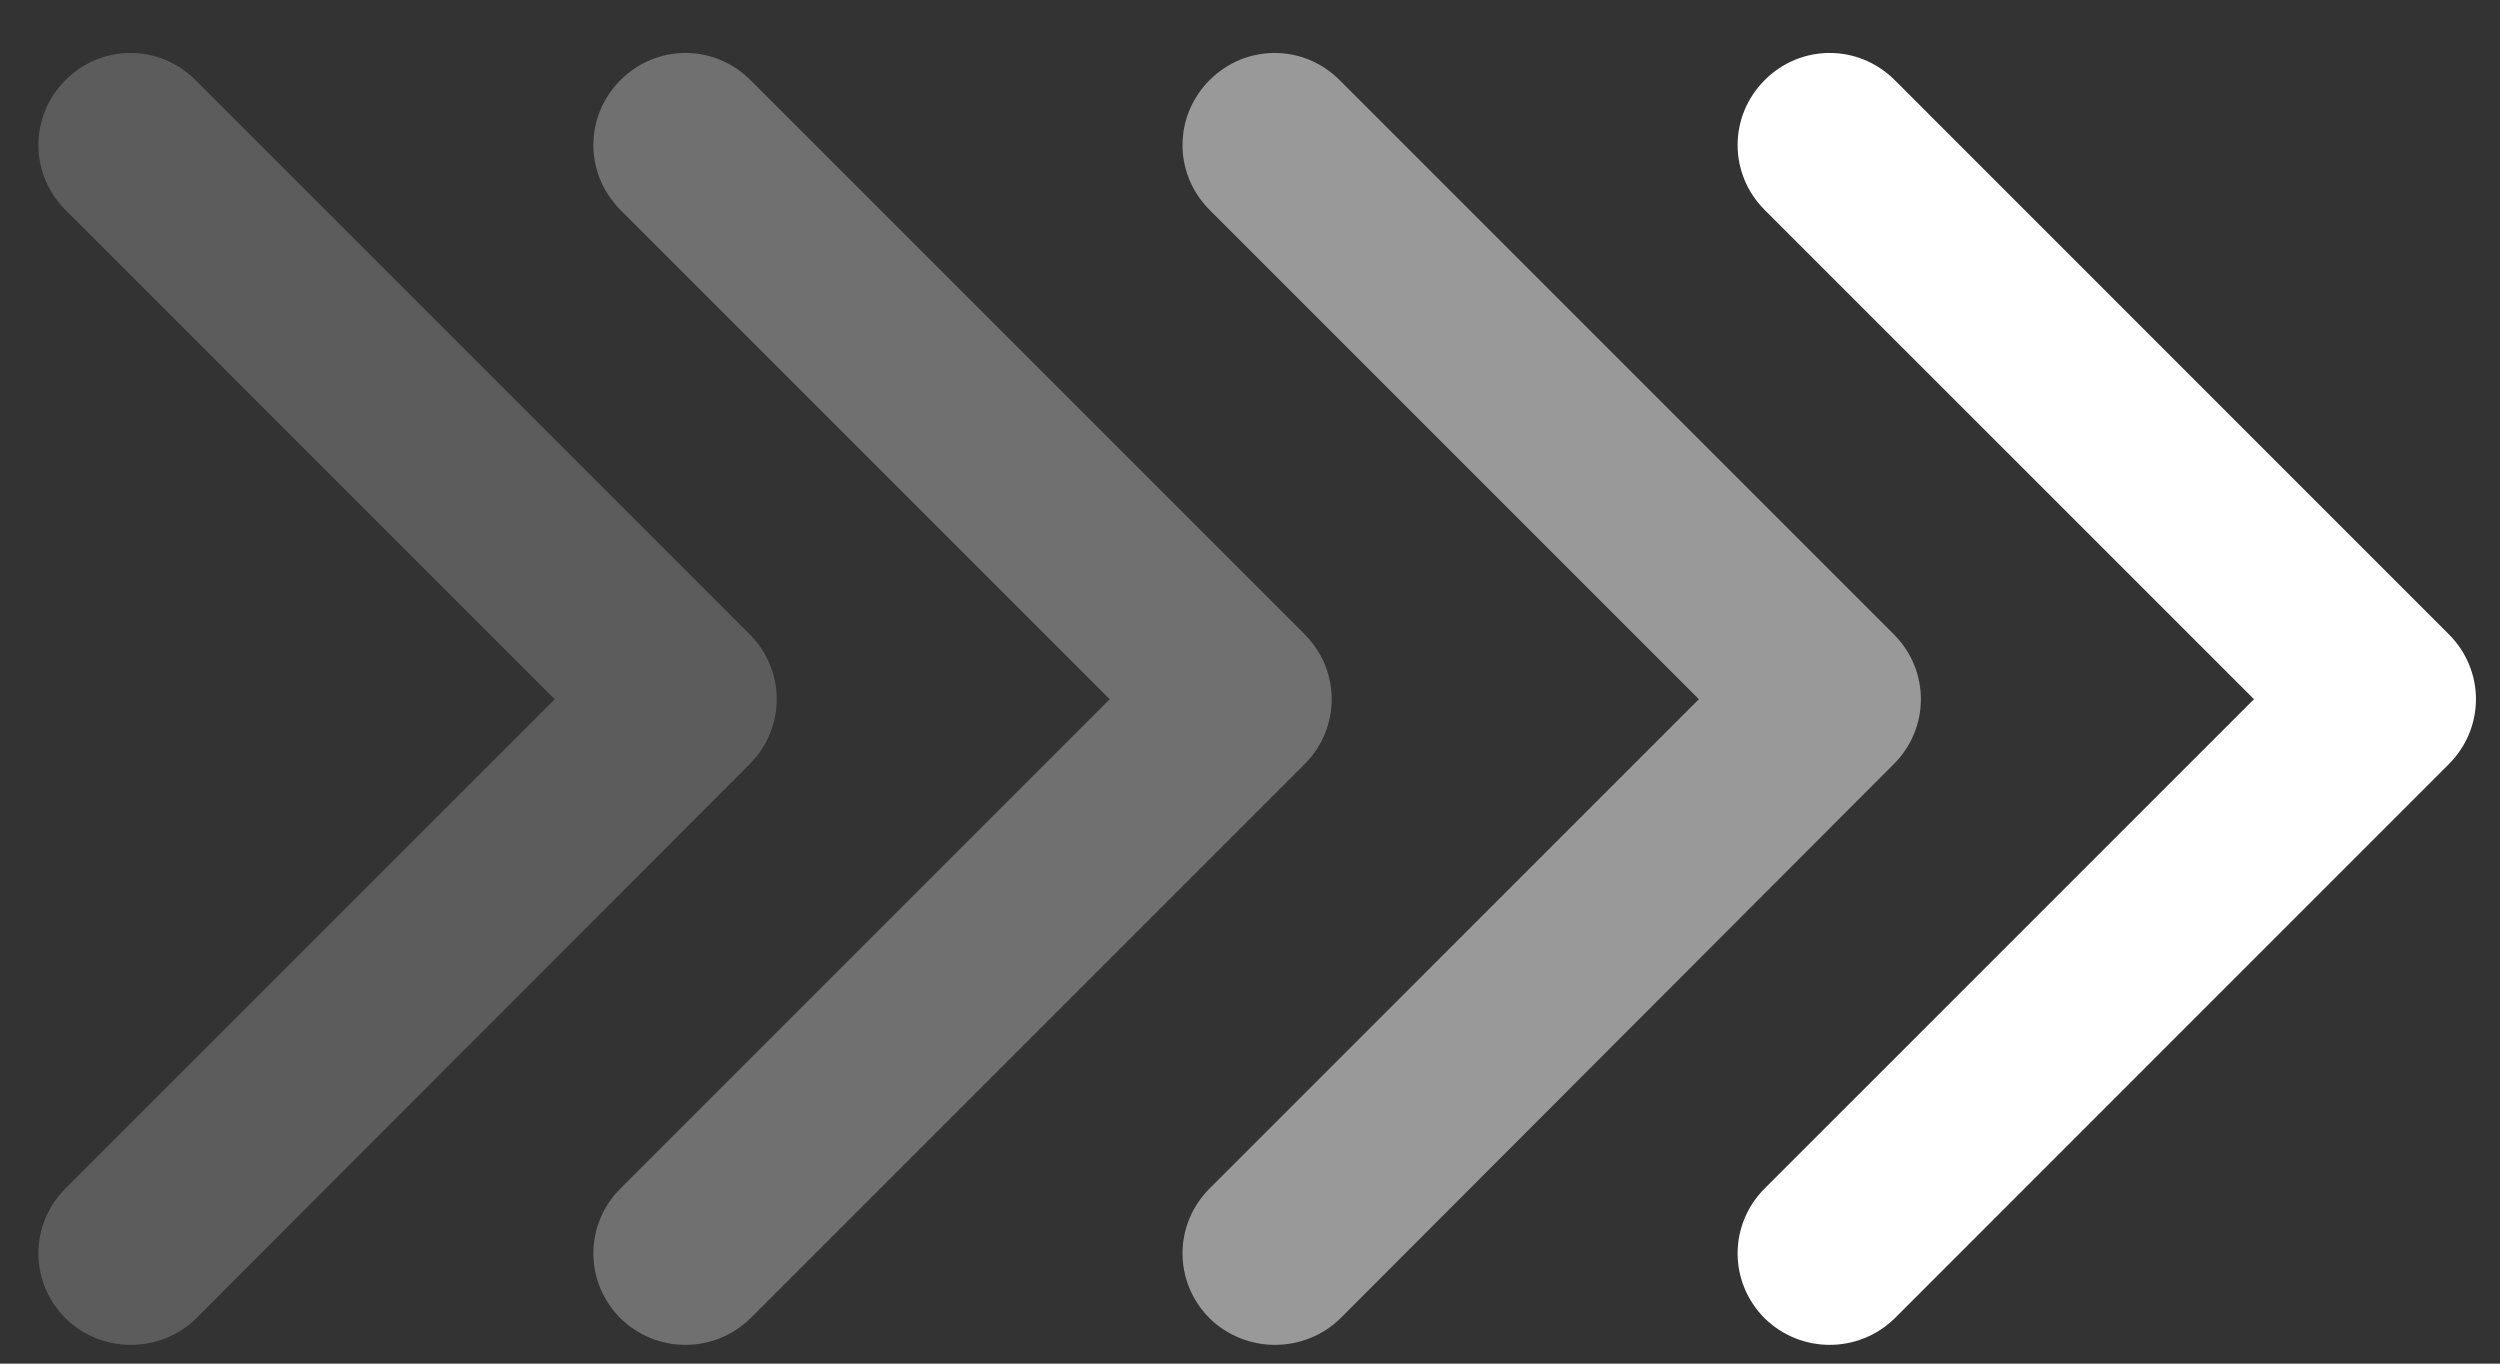
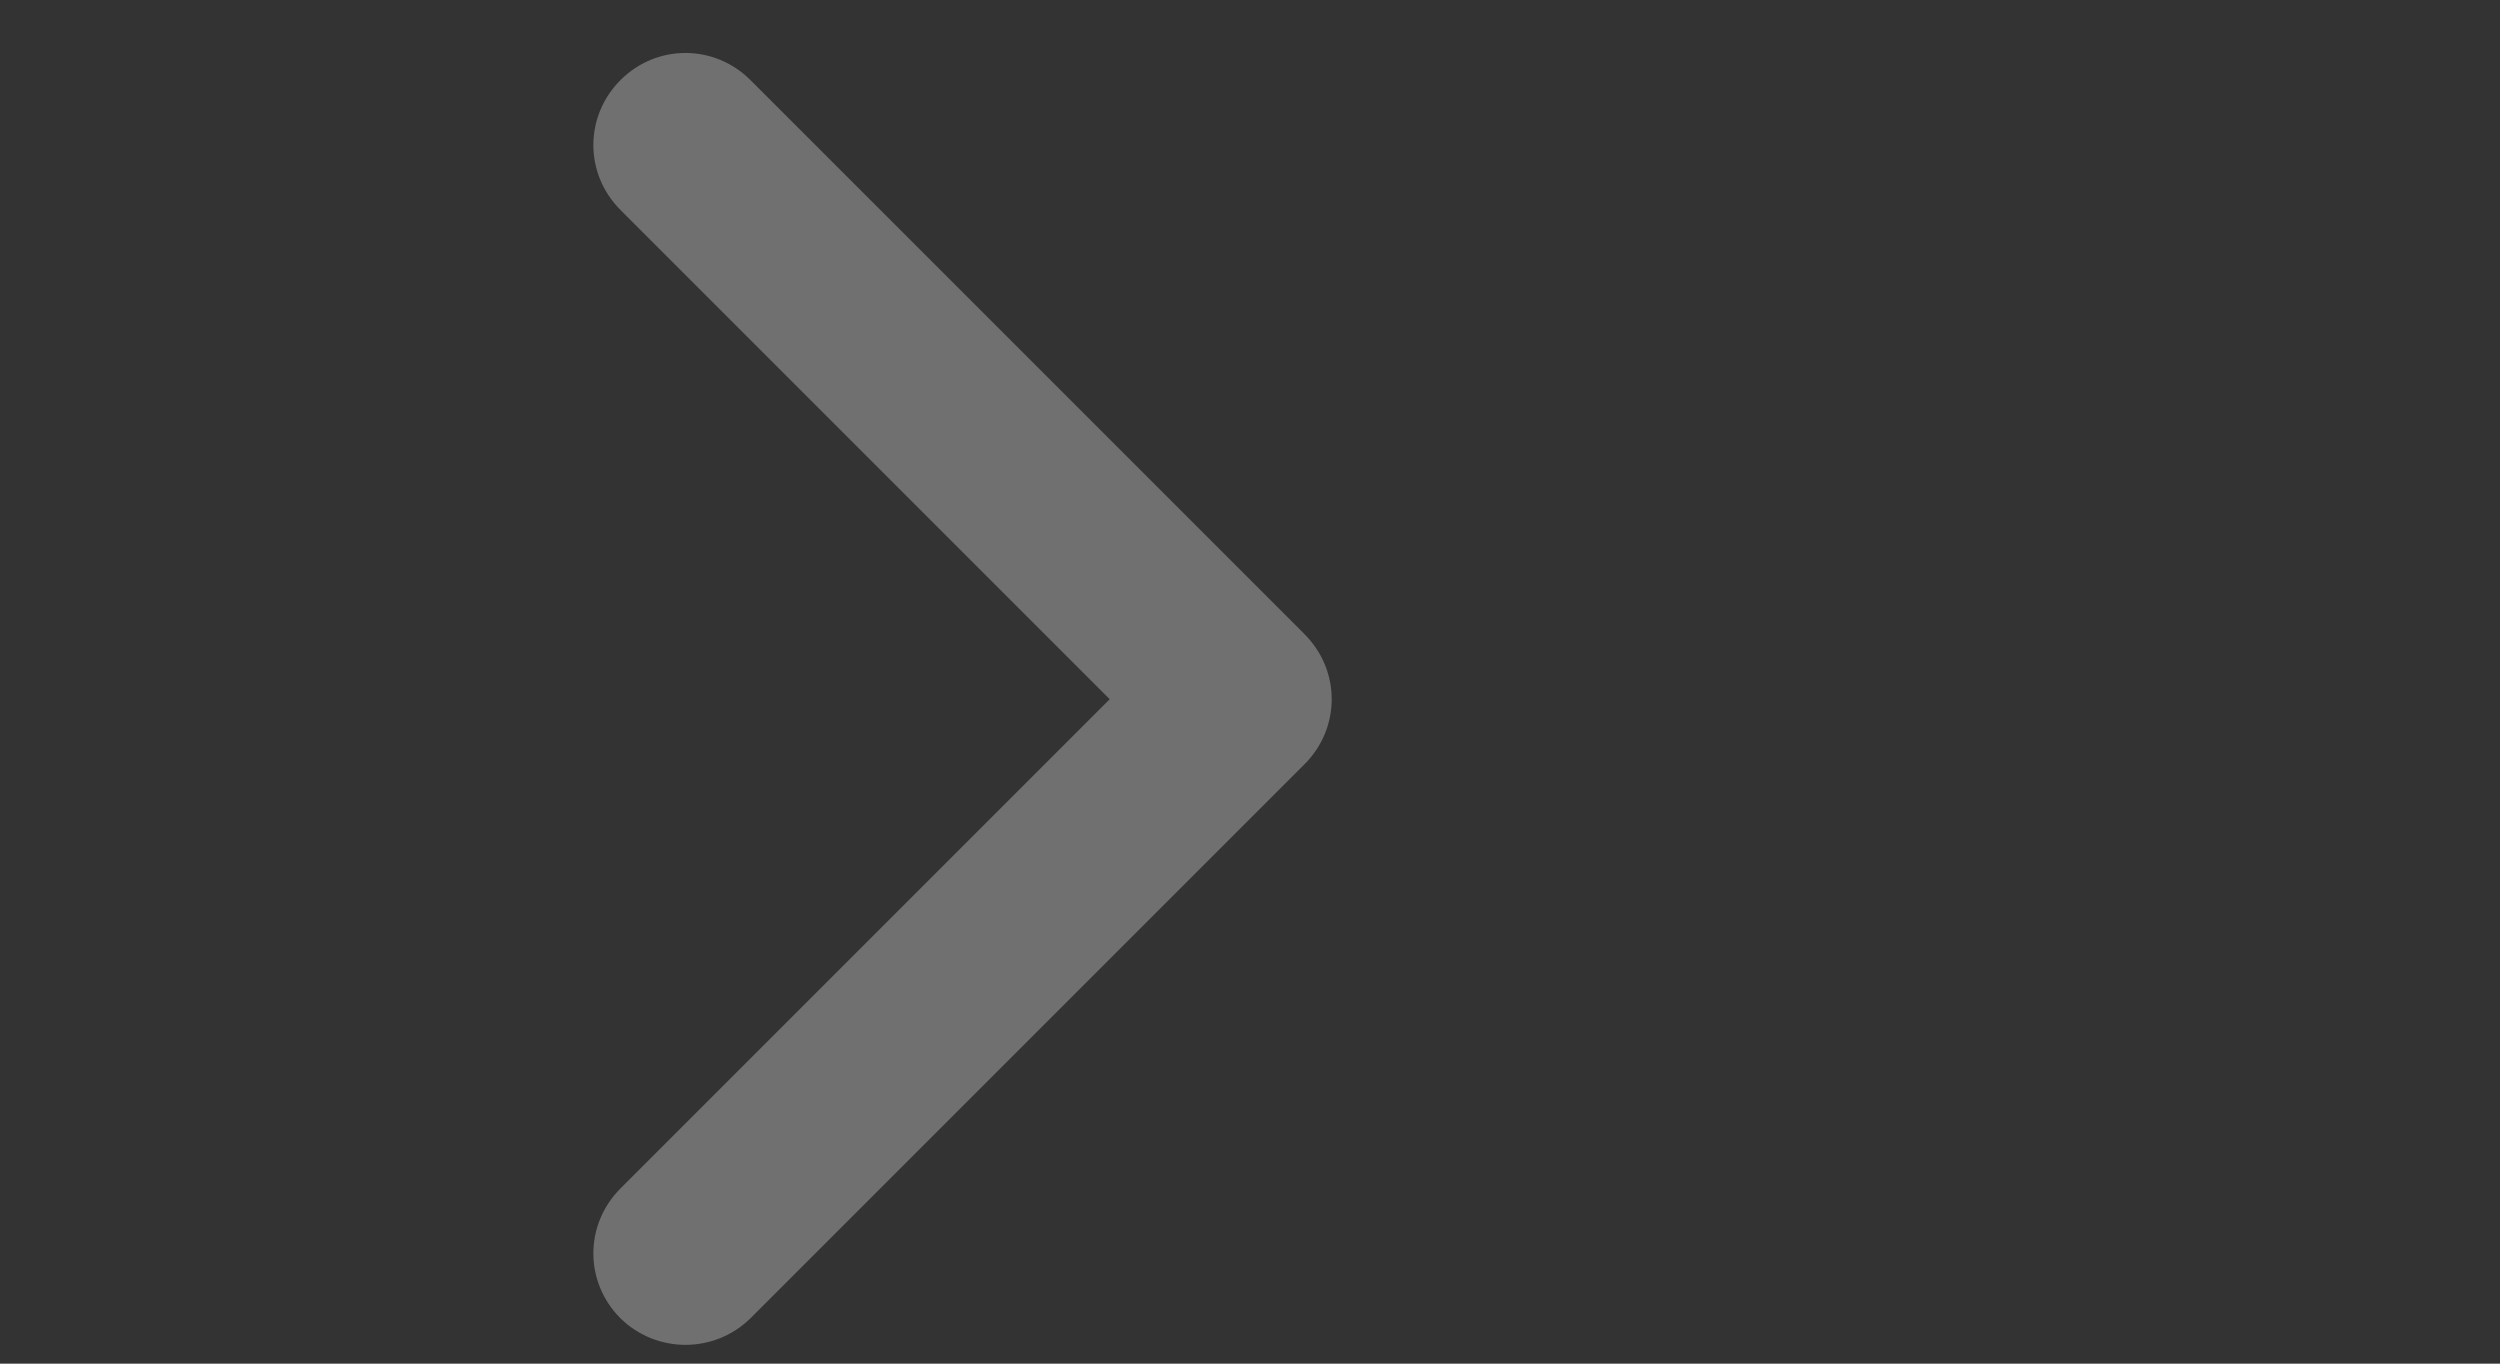
<svg xmlns="http://www.w3.org/2000/svg" width="44" height="24" viewBox="0 0 44 24" fill="none">
  <rect x="0" y="0" width="44" height="24" fill="#333333" stroke="none" />
  <g clip-path="url(#clip0_112_814)">
-     <path d="M31.059 23.203C30.423 22.566 30.423 21.553 31.059 20.916L39.67 12.306L31.059 3.696C30.423 3.059 30.423 2.046 31.059 1.409C31.696 0.773 32.709 0.773 33.346 1.409L43.099 11.163C43.736 11.799 43.736 12.812 43.099 13.449L33.346 23.203C32.709 23.825 31.696 23.825 31.059 23.203Z" fill="white" />
    <path opacity="0.5" d="M21.29 23.203C20.653 22.566 20.653 21.553 21.29 20.916L29.9 12.306L21.29 3.696C20.653 3.059 20.653 2.046 21.29 1.409C21.927 0.773 22.94 0.773 23.576 1.409L33.33 11.163C33.967 11.799 33.967 12.812 33.33 13.449L23.591 23.203C22.954 23.825 21.927 23.825 21.29 23.203Z" fill="white" />
  </g>
  <g clip-path="url(#clip1_112_814)">
    <path opacity="0.3" d="M10.921 23.203C10.284 22.566 10.284 21.553 10.921 20.916L19.531 12.306L10.921 3.696C10.284 3.059 10.284 2.046 10.921 1.409C11.558 0.773 12.57 0.773 13.207 1.409L22.961 11.163C23.597 11.799 23.597 12.812 22.961 13.449L13.207 23.203C12.571 23.825 11.558 23.825 10.921 23.203Z" fill="white" />
-     <path opacity="0.2" d="M1.153 23.203C0.517 22.566 0.517 21.553 1.153 20.916L9.764 12.306L1.153 3.696C0.517 3.059 0.517 2.046 1.153 1.409C1.79 0.773 2.803 0.773 3.44 1.409L13.193 11.163C13.83 11.799 13.83 12.812 13.193 13.449L3.454 23.203C2.817 23.825 1.79 23.825 1.153 23.203Z" fill="white" />
  </g>
  <defs>
    <clipPath id="clip0_112_814">
-       <rect width="22.763" height="22.763" fill="white" transform="translate(20.812 23.682) rotate(-90)" />
-     </clipPath>
+       </clipPath>
    <clipPath id="clip1_112_814">
      <rect width="22.763" height="22.763" fill="white" transform="translate(0.676 23.682) rotate(-90)" />
    </clipPath>
  </defs>
</svg>